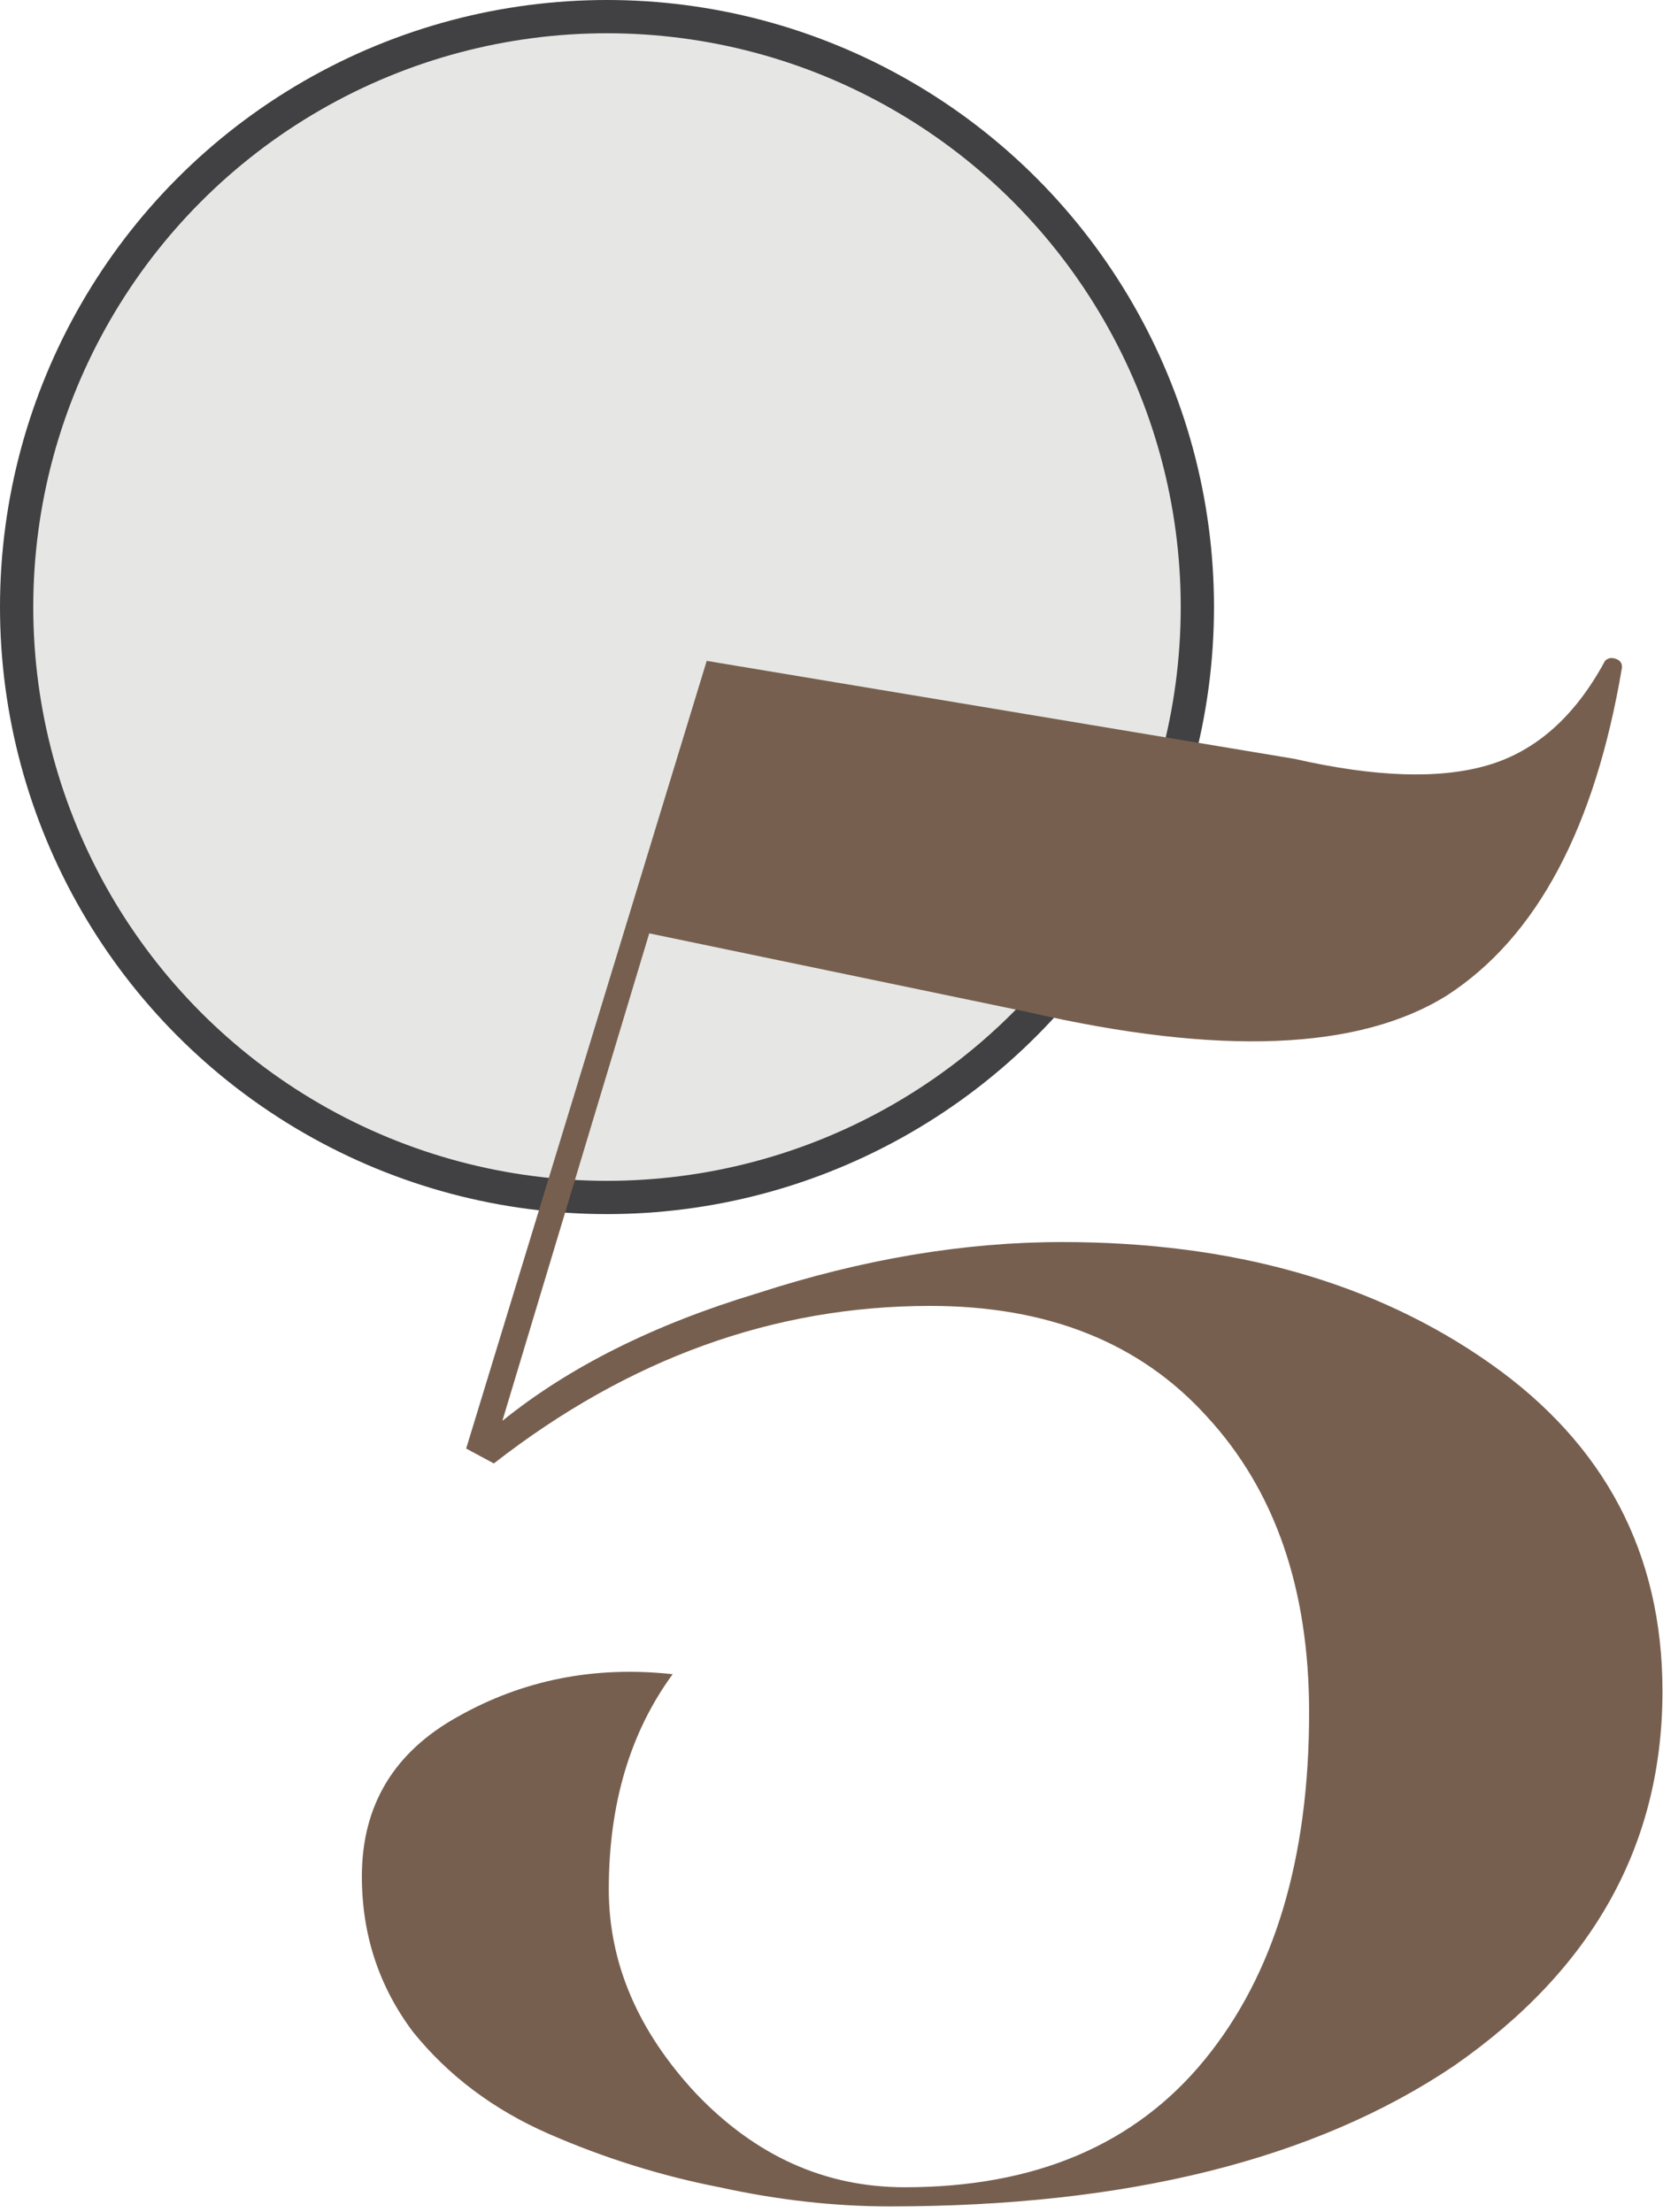
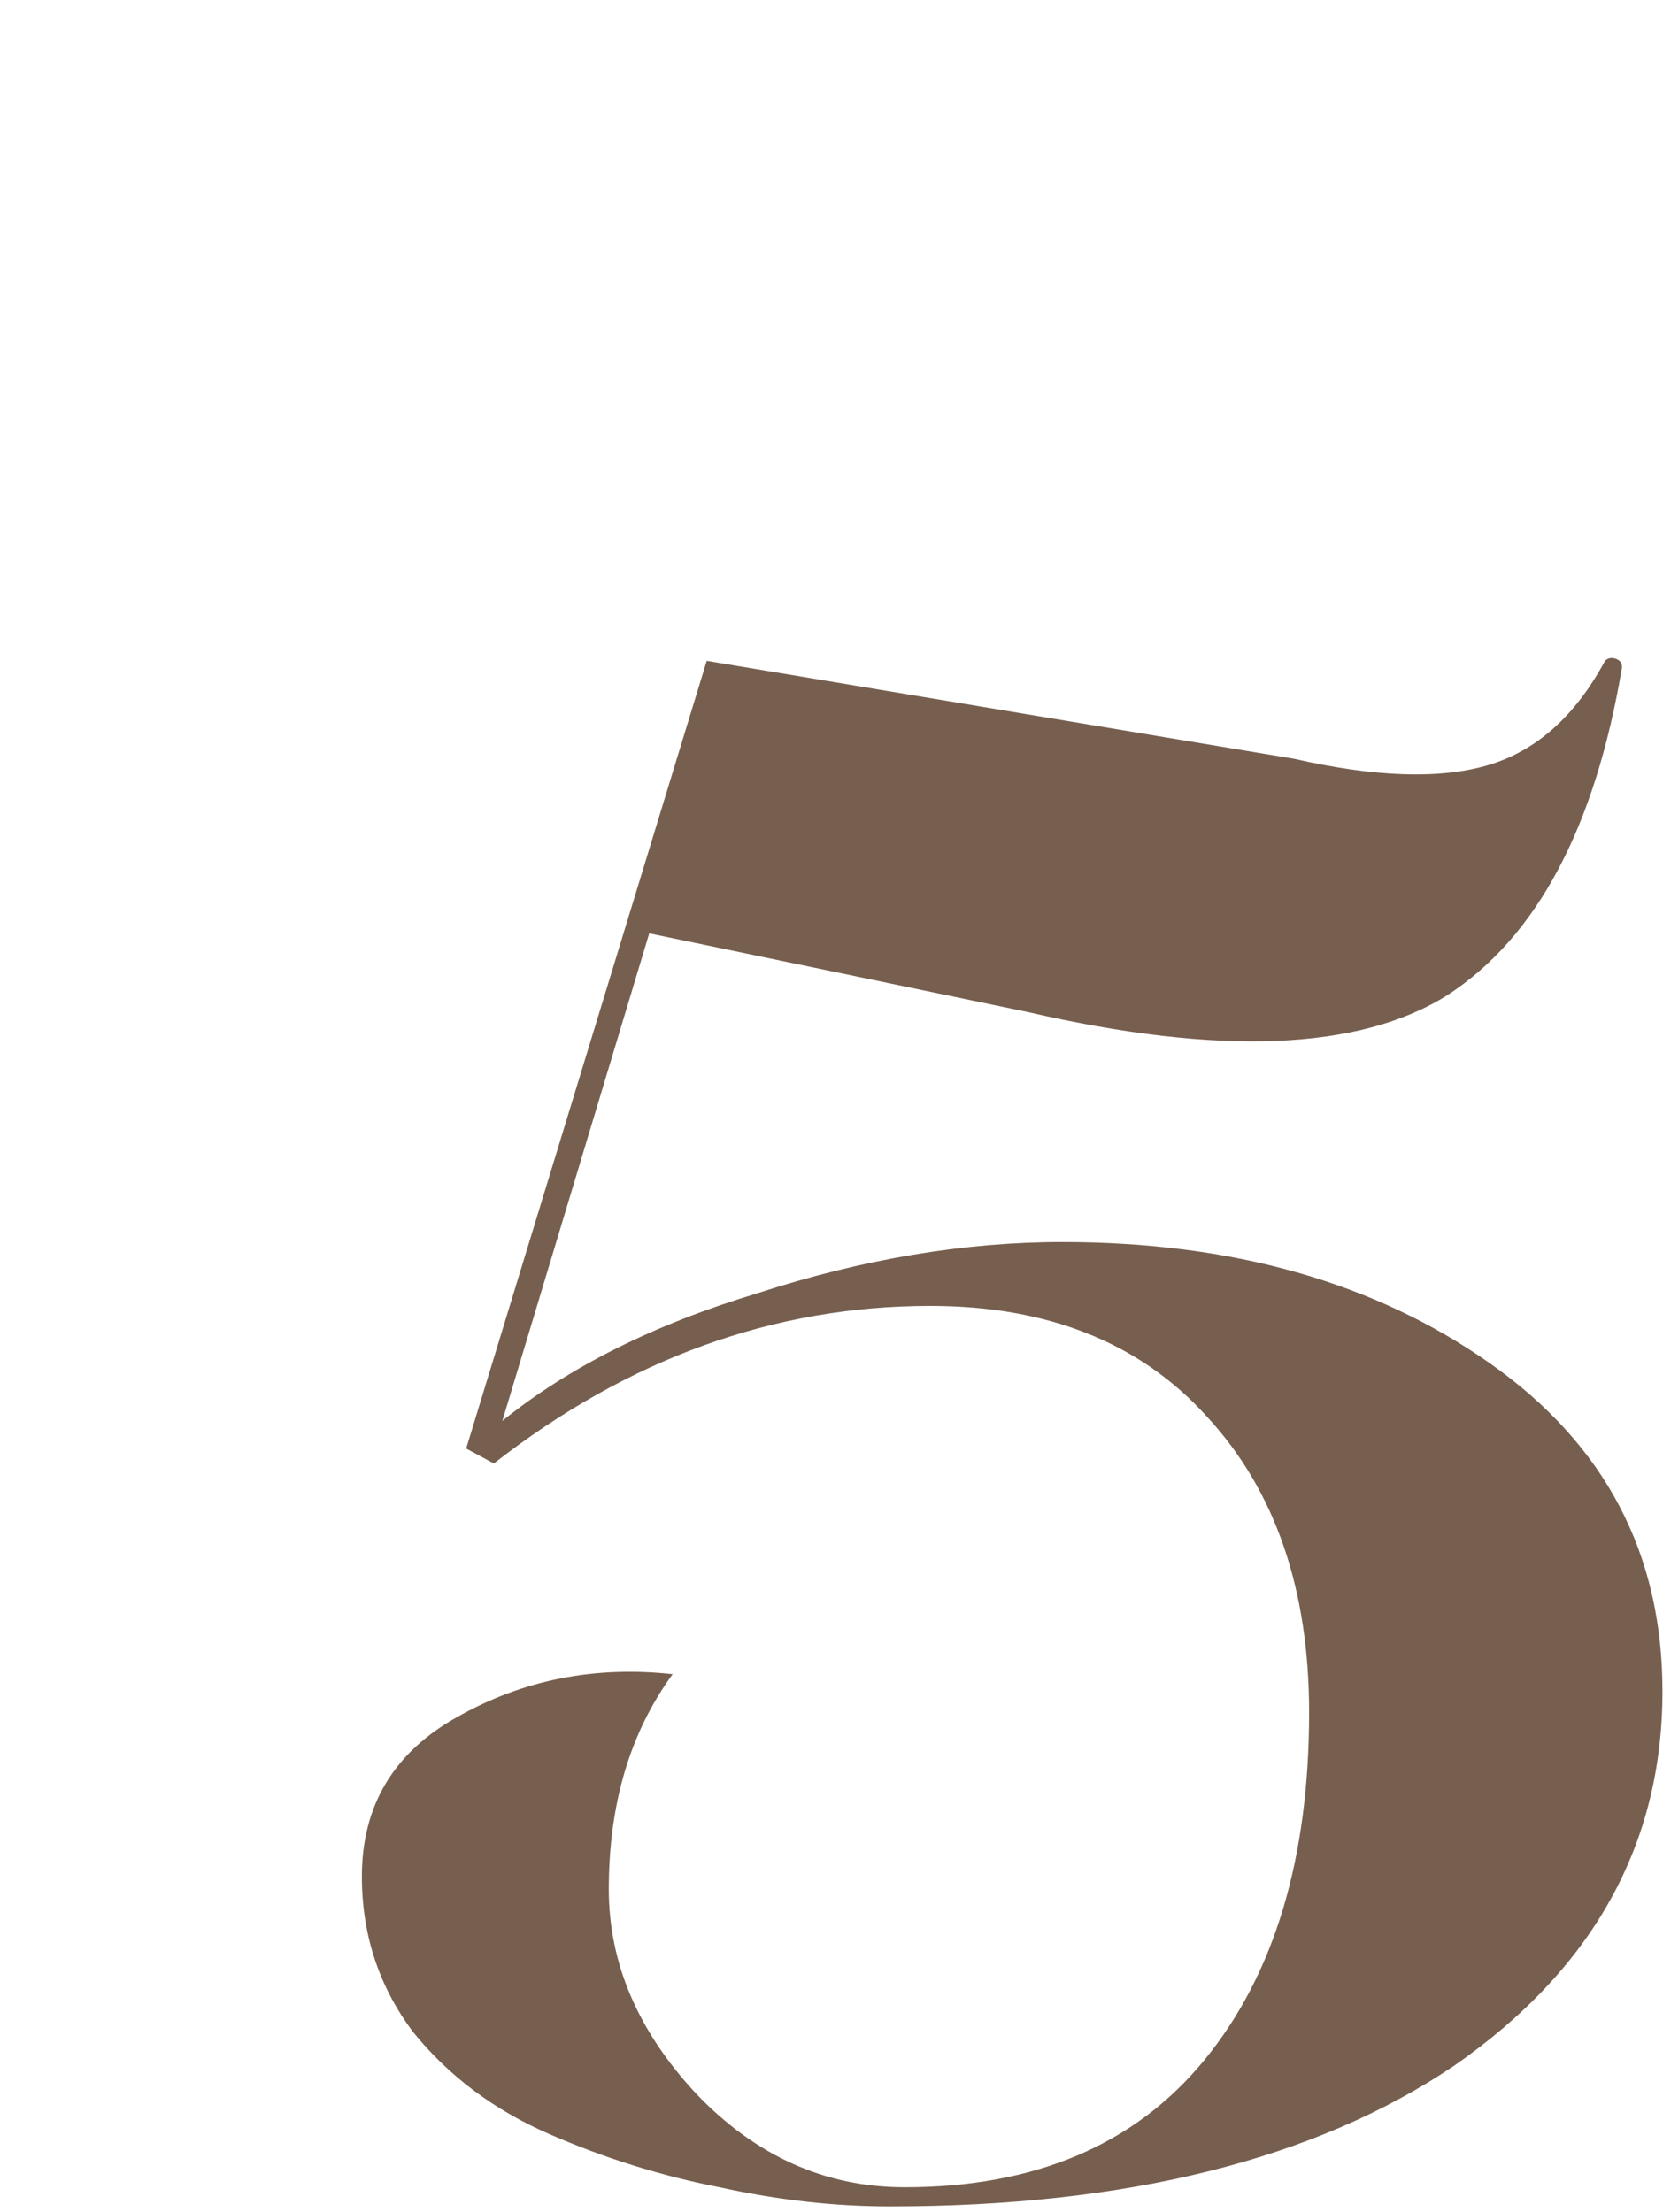
<svg xmlns="http://www.w3.org/2000/svg" width="100" height="133" viewBox="0 0 100 133" fill="none">
-   <circle cx="36.5" cy="36.5" r="35.5" fill="#C2C4BC" fill-opacity="0.4" stroke="#414042" stroke-width="2" />
  <path d="M53.504 132.664C50.176 132.664 46.763 132.28 43.264 131.512C39.765 130.829 36.352 129.763 33.024 128.312C29.696 126.861 26.965 124.813 24.832 122.168C22.784 119.437 21.76 116.323 21.76 112.824C21.76 108.557 23.68 105.357 27.52 103.224C31.445 101.005 35.755 100.152 40.448 100.664C37.888 104.163 36.608 108.472 36.608 113.592C36.608 118.029 38.357 122.125 41.856 125.88C45.44 129.635 49.621 131.512 54.4 131.512C62.251 131.512 68.267 128.952 72.448 123.832C76.629 118.712 78.72 111.757 78.72 102.968C78.72 95.544 76.672 89.613 72.576 85.176C68.565 80.739 63.019 78.52 55.936 78.52C46.549 78.52 37.803 81.677 29.696 87.992L28.032 87.096L42.496 39.736L77.824 45.624C82.688 46.733 86.571 46.861 89.472 46.008C92.373 45.155 94.72 43.064 96.512 39.736C96.683 39.565 96.896 39.523 97.152 39.608C97.408 39.693 97.536 39.864 97.536 40.12C95.915 49.763 92.416 56.333 87.04 59.832C81.749 63.16 73.344 63.501 61.824 60.856L39.04 56.12L30.208 85.432C34.219 82.189 39.339 79.629 45.568 77.752C51.883 75.704 57.984 74.68 63.872 74.68C74.112 74.68 82.688 77.112 89.6 81.976C96.512 86.84 99.968 93.411 99.968 101.688C99.968 110.904 95.787 118.413 87.424 124.216C79.061 129.848 67.755 132.664 53.504 132.664Z" fill="#775F4F" />
</svg>